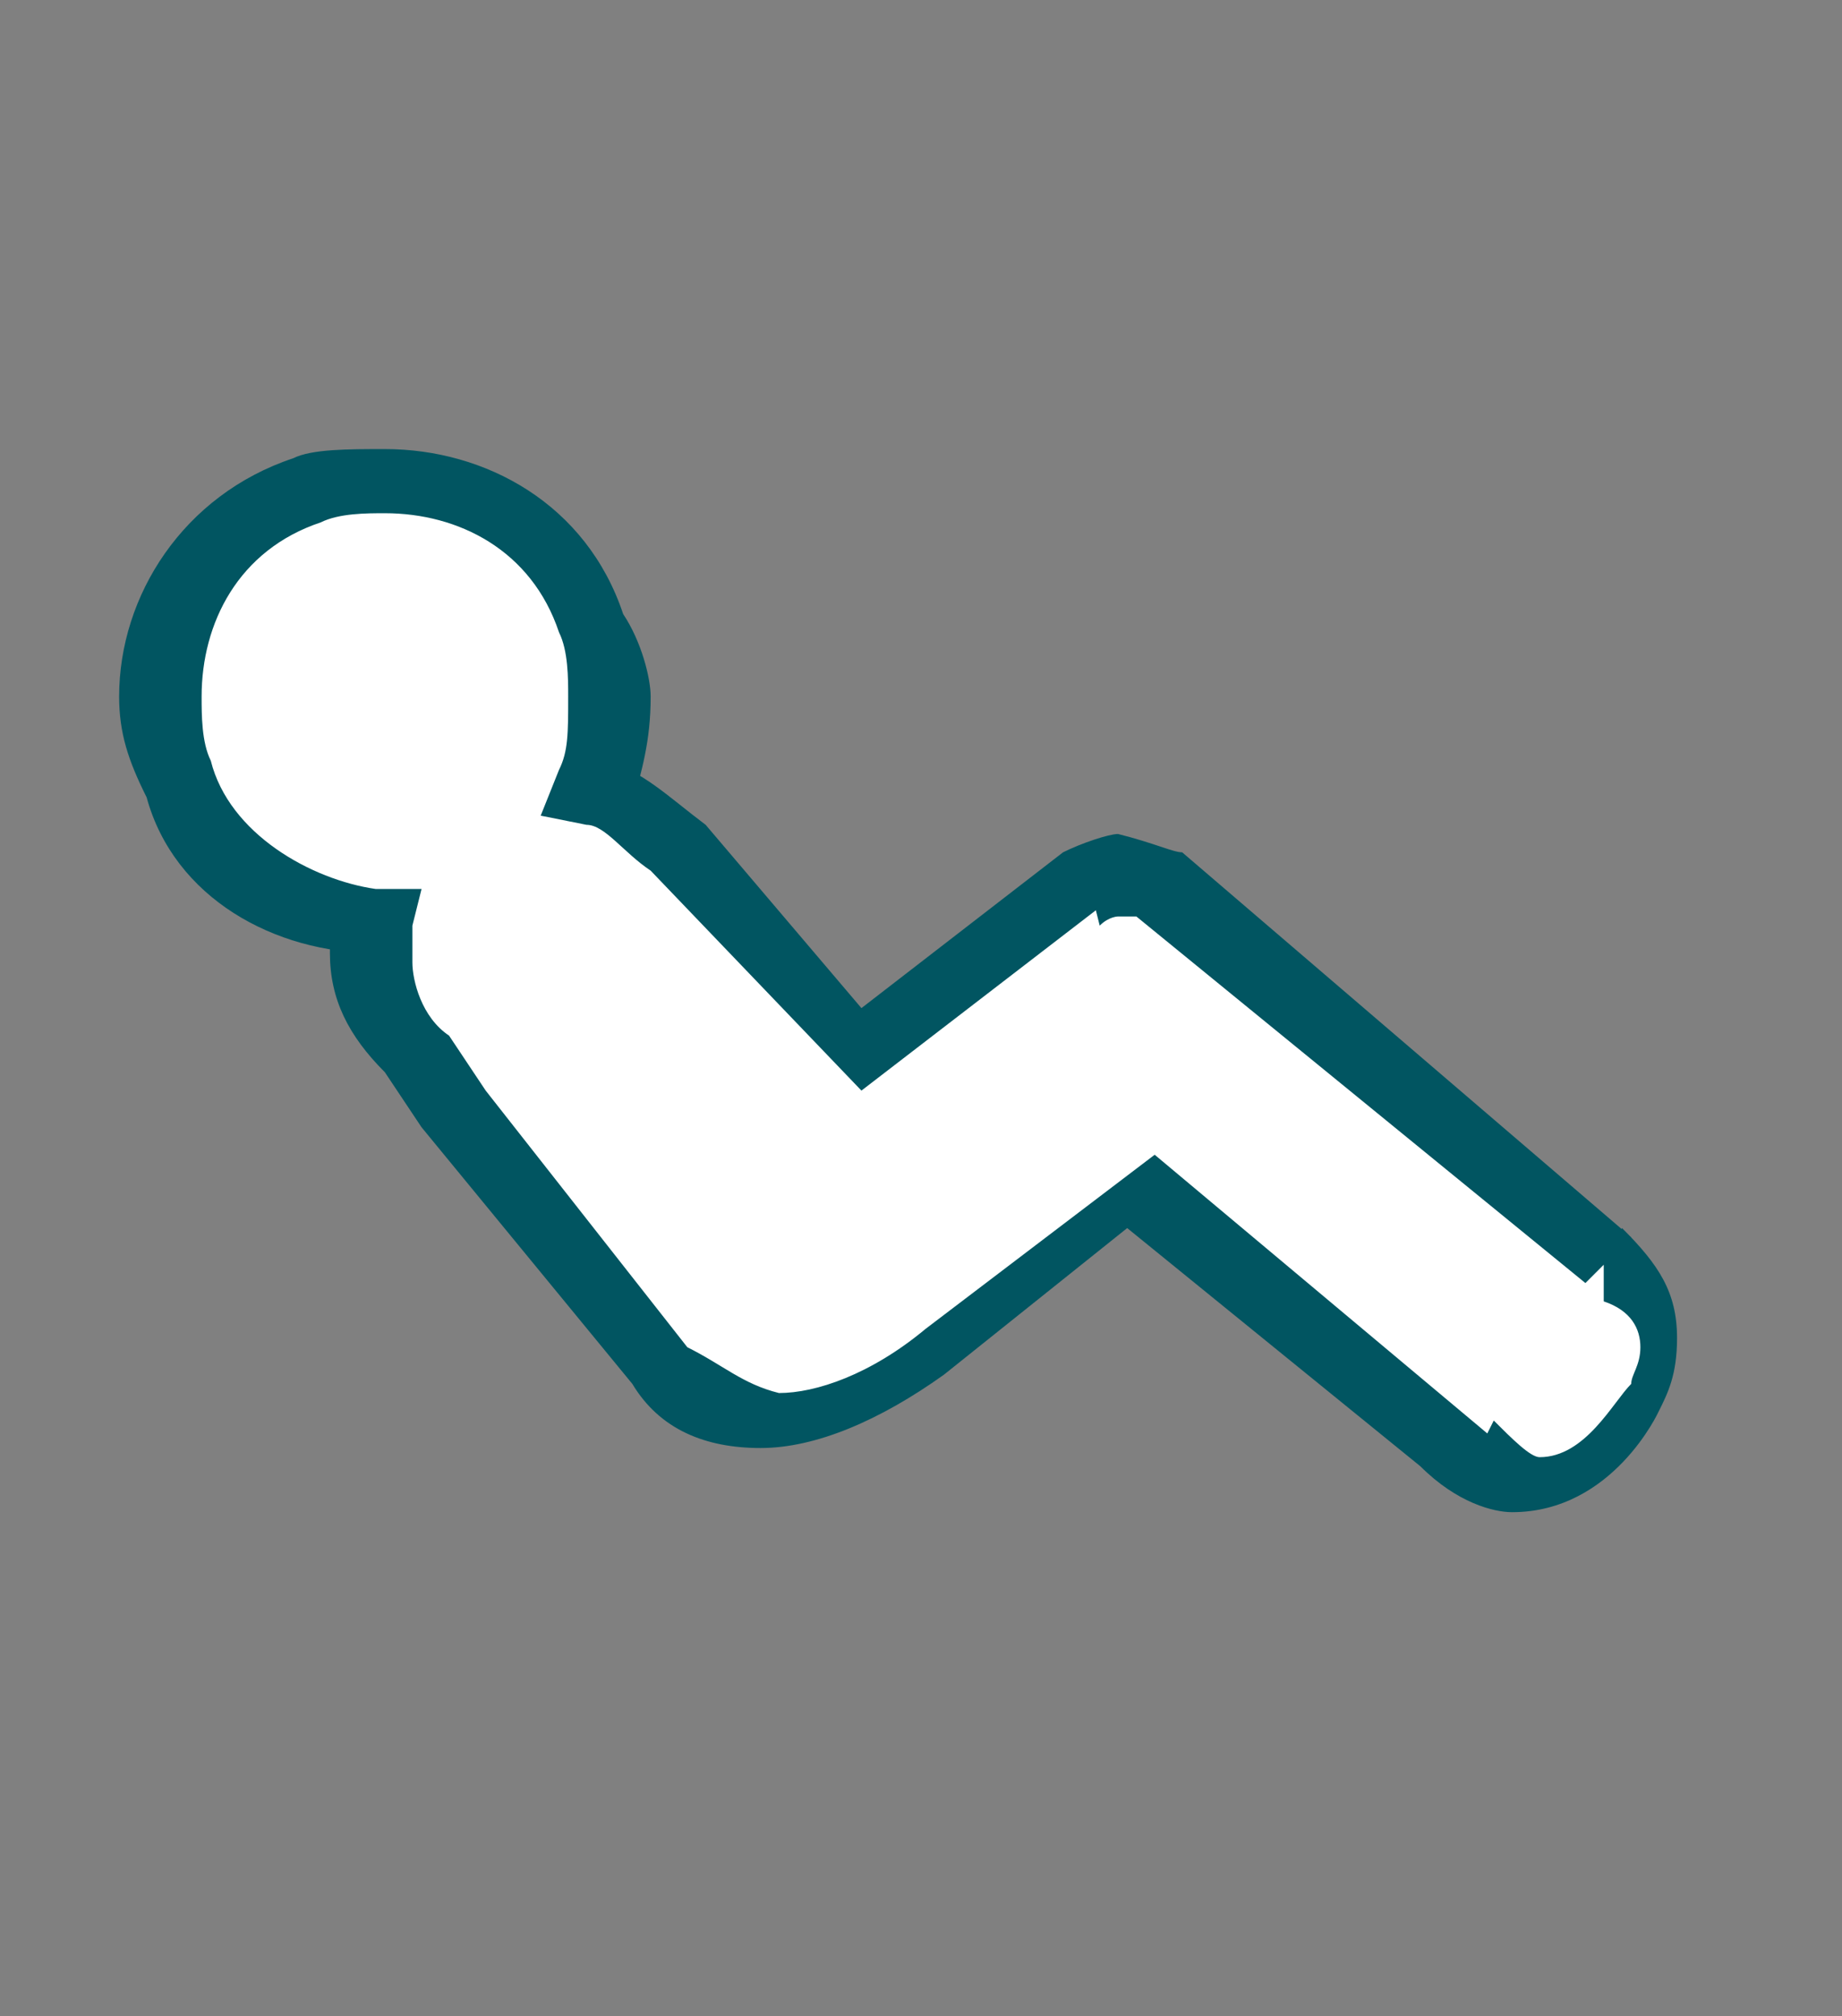
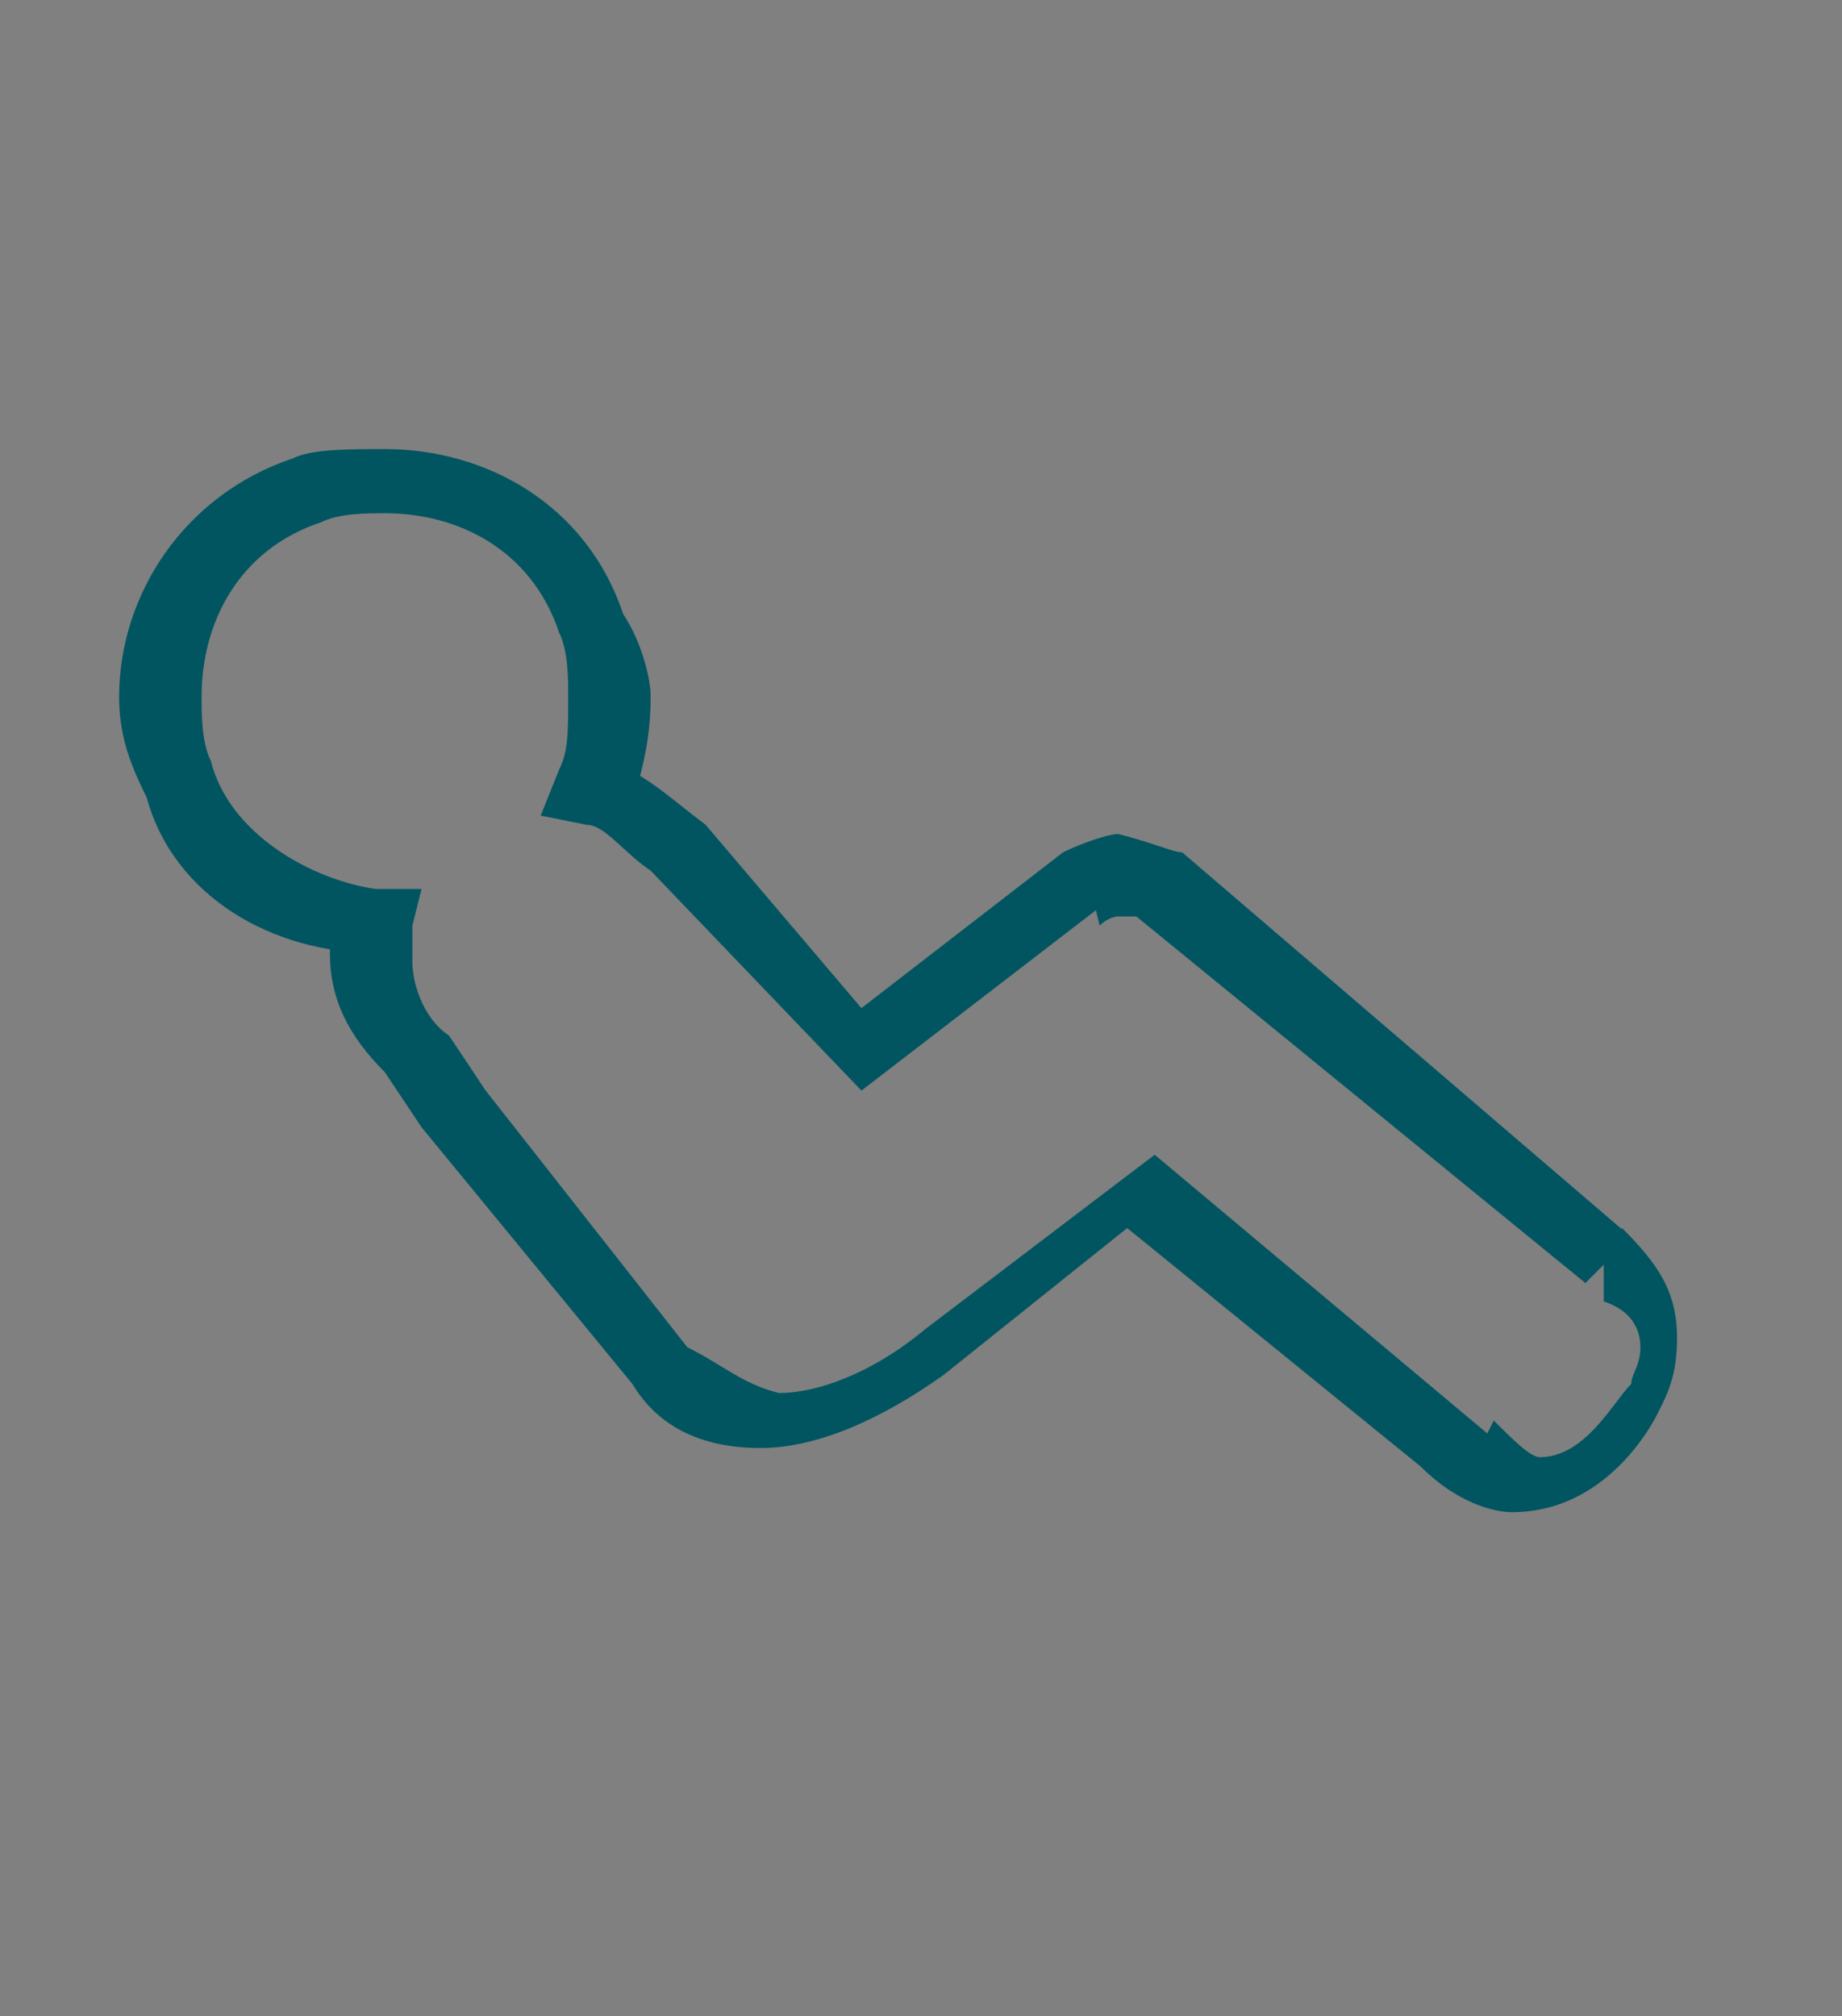
<svg xmlns="http://www.w3.org/2000/svg" xmlns:xlink="http://www.w3.org/1999/xlink" version="1.1" id="Calque_1" x="0px" y="0px" viewBox="0 0 20.1 22" style="enable-background:new 0 0 20.1 22;" xml:space="preserve">
  <rect x="0" y="0" width="20.1" height="22" fill="#808080" stroke="none" />
  <style type="text/css">
	.st0{clip-path:url(#SVGID_00000088819453937942014900000017156174313495706518_);fill:#FFFFFF;}
	.st1{clip-path:url(#SVGID_00000088819453937942014900000017156174313495706518_);fill:#015561;}
</style>
  <g>
    <defs>
      <rect id="SVGID_1_" x="1.2" y="4.2" width="17.6" height="13.3" />
    </defs>
    <clipPath id="SVGID_00000178906283922661121830000005727375860526493112_">
      <use xlink:href="#SVGID_1_" style="overflow:visible;" />
    </clipPath>
-     <path style="clip-path:url(#SVGID_00000178906283922661121830000005727375860526493112_);fill:#FFFFFF;" d="M17.5,13.8l-4.9-4.1   c0,0-0.5-0.4-0.8,0l-2.5,1.8L7.3,9.3C7.1,8.9,6.8,8.8,6.5,8.7c0.2-0.6,0.2-1.3,0-1.9C6,5.4,4.6,4.8,3.4,5.3C2,5.8,1.4,7.2,1.9,8.4   c0.4,1,1.2,1.6,2.2,1.7c-0.1,0.5,0,1.1,0.4,1.4l0.4,0.6l2.3,2.8c0.8,0.8,1.7,0.7,3-0.1l2.3-1.8l3.5,2.9c1.2,1,1.9-0.5,1.9-0.6   C18.1,14.8,18,14.2,17.5,13.8z" />
    <path style="clip-path:url(#SVGID_00000178906283922661121830000005727375860526493112_);fill:#015561;" d="M17.5,13.8l-0.2,0.2   L12.4,10l0.2-0.2L12.4,10c0,0,0,0-0.1,0c0,0,0,0-0.1,0c0,0-0.1,0-0.2,0.1l-0.1-0.4l0.1,0.2l-2.6,2L7.1,9.5C6.8,9.3,6.6,9,6.4,9   L5.9,8.9l0.2-0.5C6.2,8.2,6.2,8,6.2,7.6c0-0.2,0-0.5-0.1-0.7C5.8,6,5,5.6,4.2,5.6c-0.2,0-0.5,0-0.7,0.1C2.6,6,2.2,6.8,2.2,7.6   c0,0.2,0,0.5,0.1,0.7c0.2,0.8,1.1,1.3,1.8,1.4h0.5l-0.1,0.4c0,0.1,0,0.2,0,0.4c0,0.2,0.1,0.6,0.4,0.8l0.4,0.6l2.2,2.8l-0.2,0.2   l0.2-0.2c0.4,0.2,0.6,0.4,1,0.5c0.4,0,1-0.2,1.6-0.7l0.2,0.4l-0.2-0.4l2.5-1.9l3.7,3.1l-0.2,0.2l0.2-0.4c0.2,0.2,0.4,0.4,0.5,0.4   c0.5,0,0.8-0.6,1-0.8c0-0.1,0.1-0.2,0.1-0.4c0-0.2-0.1-0.4-0.4-0.5v-0.1L17.5,13.8l0.2-0.4c0.4,0.4,0.6,0.7,0.6,1.2   c0,0.4-0.1,0.6-0.2,0.8c0,0-0.5,1.1-1.6,1.1c-0.2,0-0.6-0.1-1-0.5l-3.2-2.6l-2,1.6c-0.7,0.5-1.4,0.8-2,0.8c-0.6,0-1.1-0.2-1.4-0.7   l-2.3-2.8l-0.4-0.6c-0.4-0.4-0.6-0.8-0.6-1.3c0-0.2,0-0.4,0.1-0.5l0.4,0.1v0.4C3,10.4,1.9,9.8,1.6,8.7C1.4,8.3,1.3,8,1.3,7.6   C1.3,6.5,2,5.4,3.2,5c0.2-0.1,0.6-0.1,1-0.1c1.1,0,2.2,0.6,2.6,1.8C7,7,7.1,7.4,7.1,7.6c0,0.5-0.1,0.8-0.2,1.2L6.5,8.7l0.1-0.4   C7,8.4,7.3,8.7,7.7,9L7.3,9.3L7.7,9l1.7,2l2.2-1.7c0.2-0.1,0.5-0.2,0.6-0.2c0.4,0.1,0.6,0.2,0.7,0.2l4.9,4.2L17.5,13.8l0.2-0.4   L17.5,13.8z" />
  </g>
</svg>